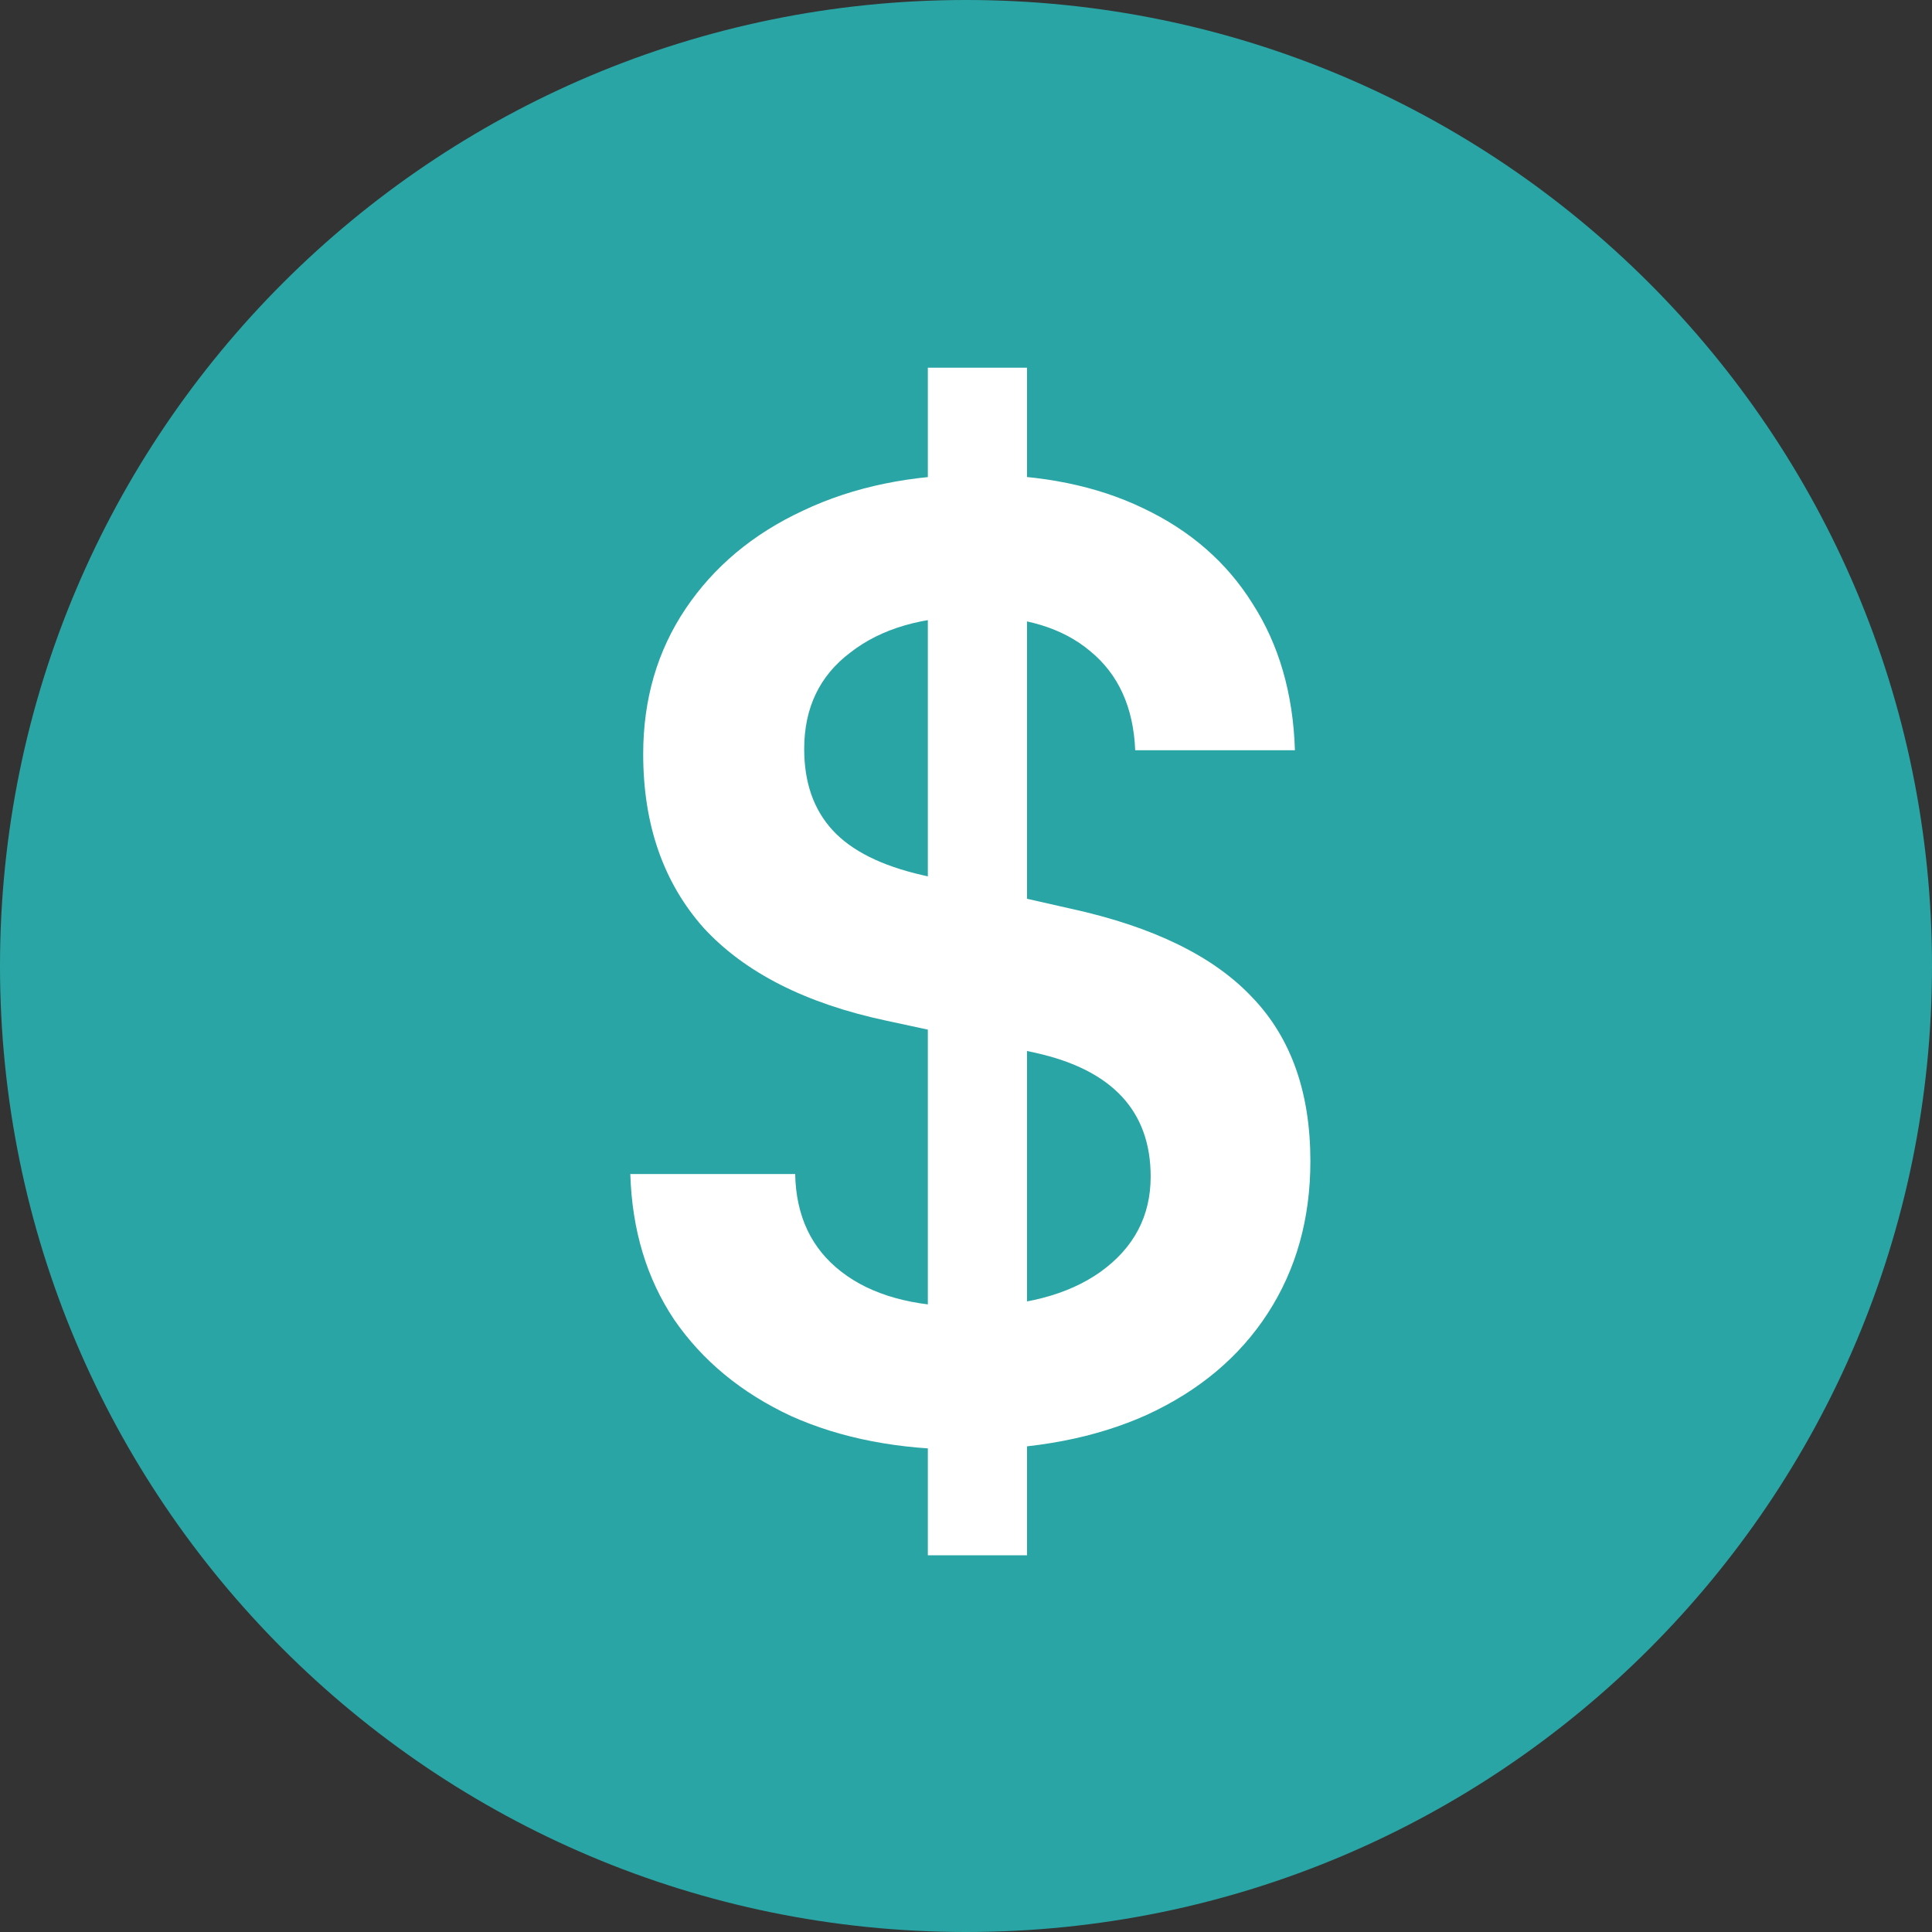
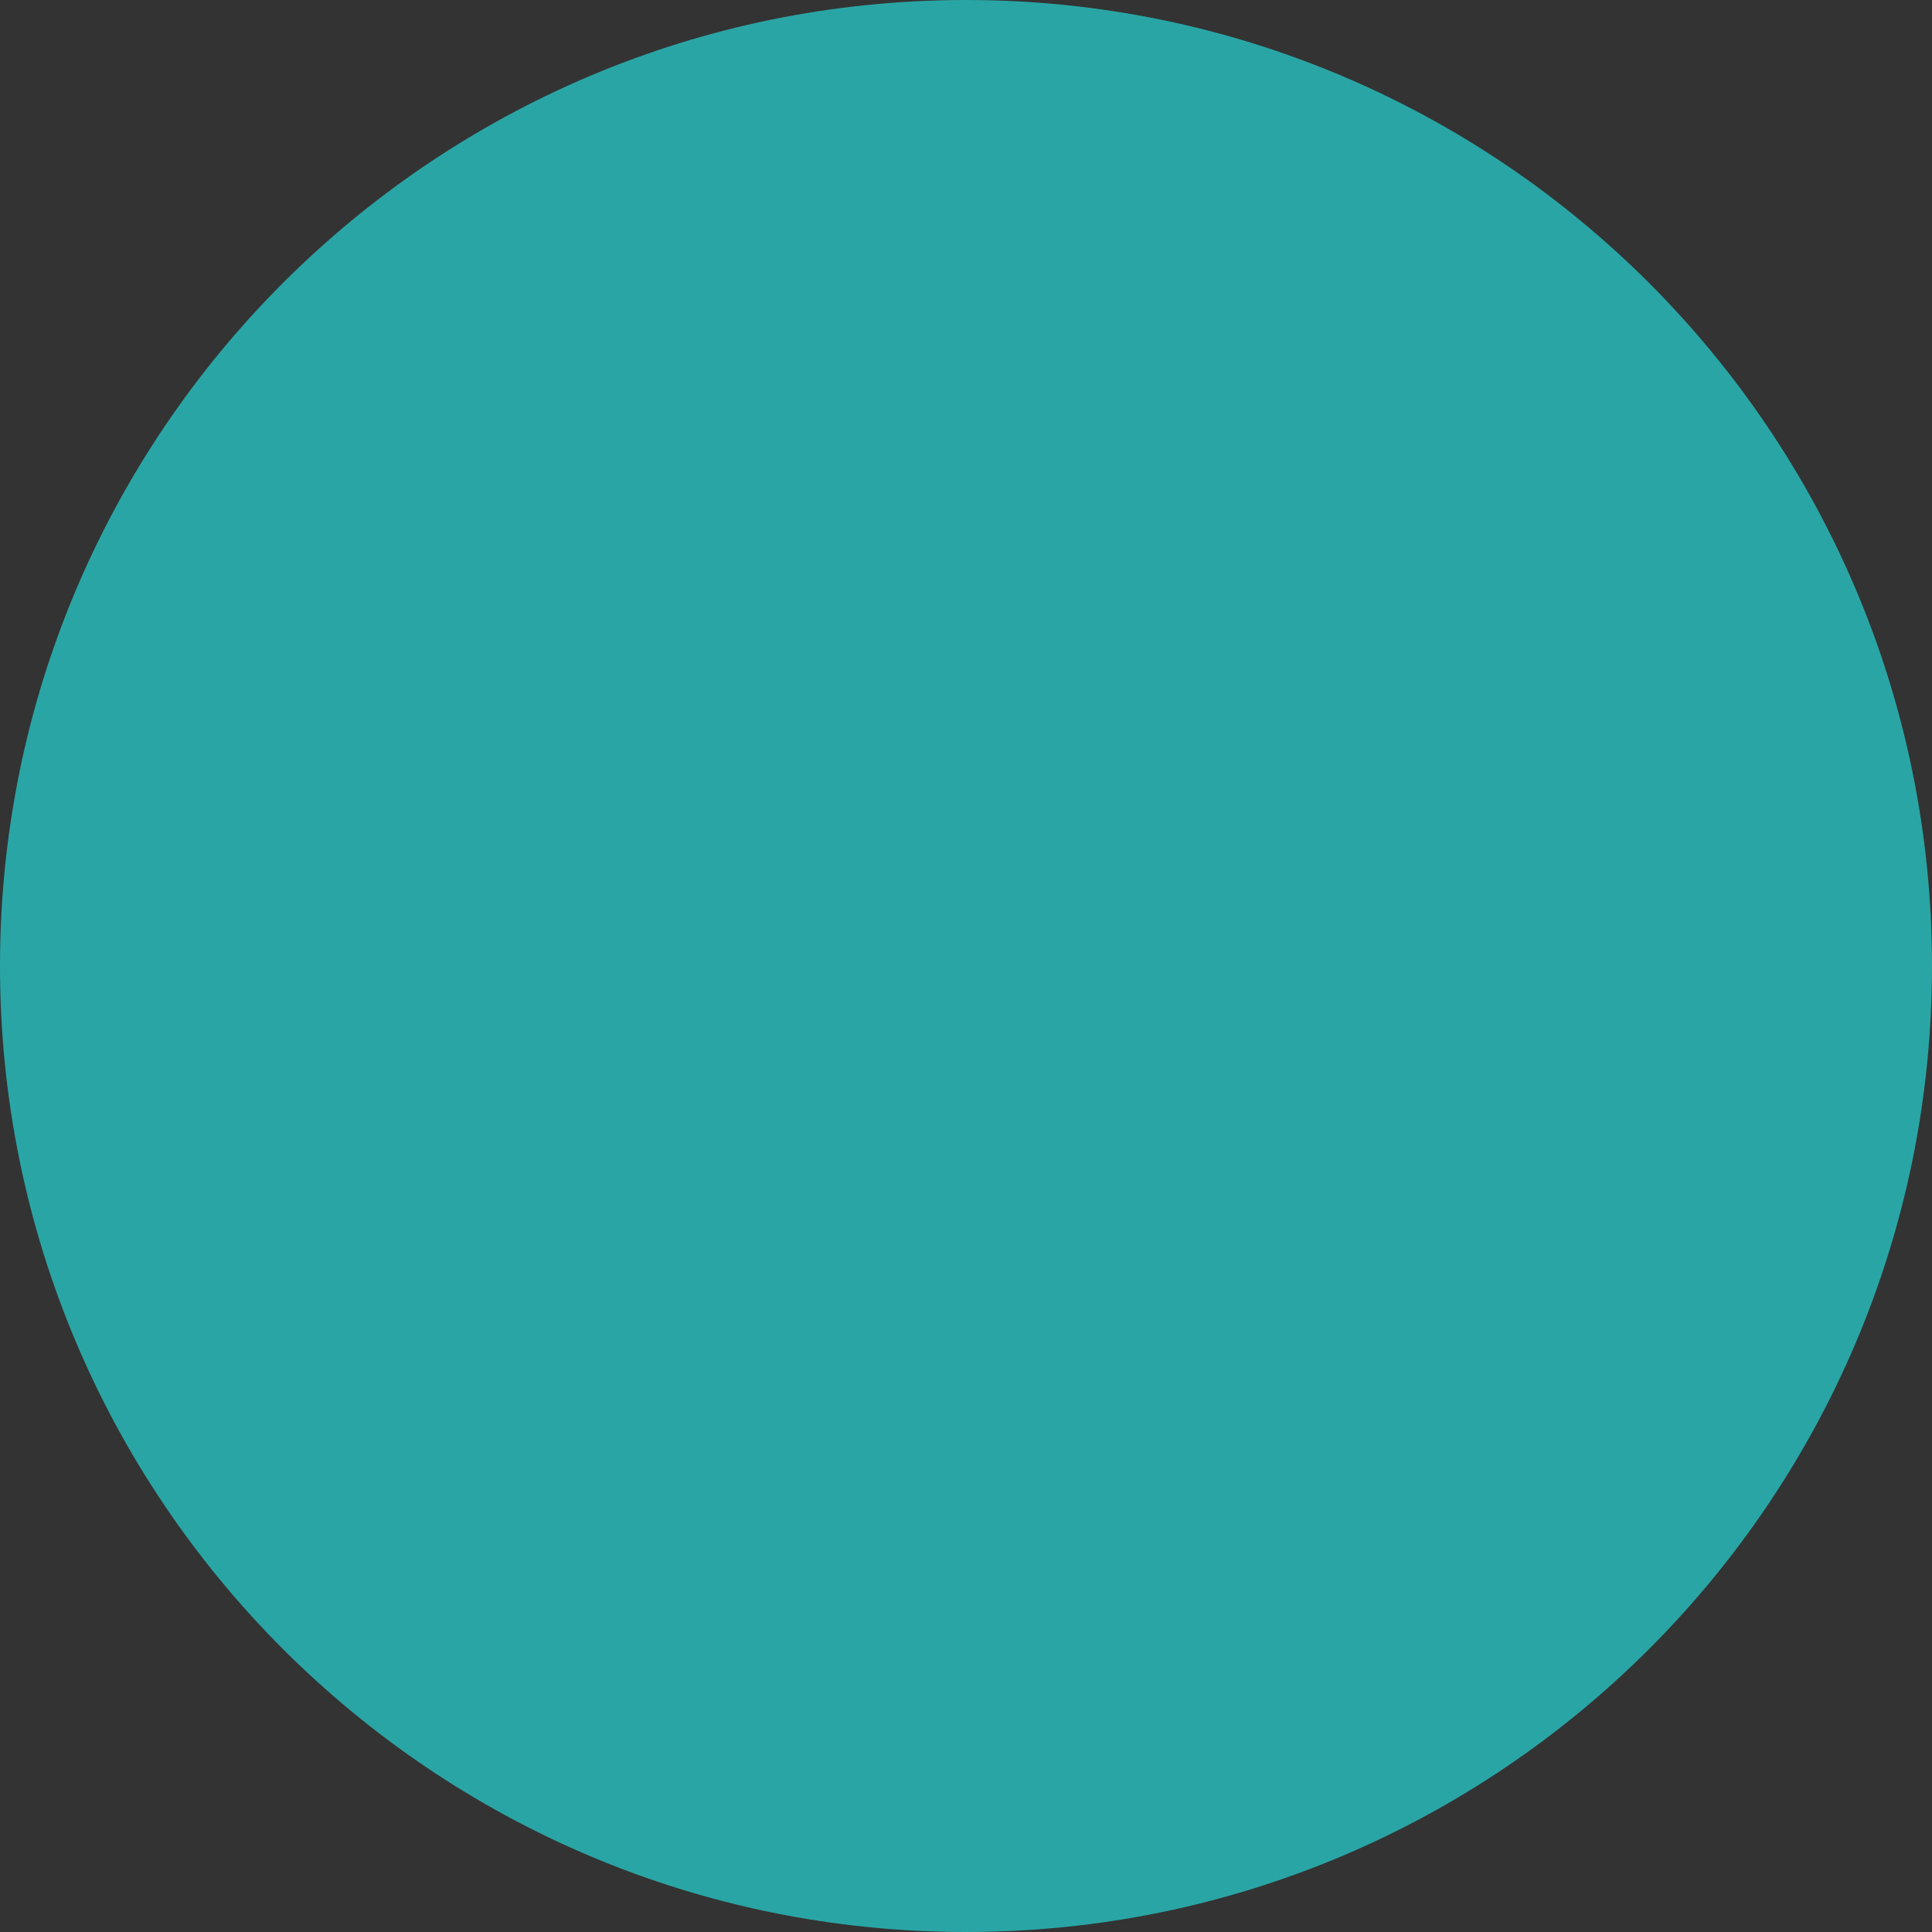
<svg xmlns="http://www.w3.org/2000/svg" width="24" height="24" viewBox="0 0 24 24" fill="none">
  <rect x="0" y="0" width="24" height="24" fill="#333333" stroke="none" />
  <path d="M24 12C24 18.627 18.627 24 12 24C5.373 24 0 18.627 0 12C0 5.373 5.373 0 12 0C18.627 0 24 5.373 24 12Z" fill="#2AA5A5" />
-   <path d="M11.526 19.32V4.568H12.758V19.32H11.526ZM7.99 9.368C7.99 8.685 8.166 8.083 8.518 7.56C8.87 7.037 9.355 6.632 9.974 6.344C10.603 6.045 11.328 5.896 12.15 5.896C12.939 5.896 13.622 6.035 14.198 6.312C14.784 6.589 15.238 6.984 15.558 7.496C15.888 8.008 16.064 8.616 16.086 9.32H14.102C14.08 8.787 13.894 8.376 13.542 8.088C13.2 7.8 12.726 7.656 12.118 7.656C11.467 7.656 10.95 7.805 10.566 8.104C10.182 8.392 9.99 8.792 9.99 9.304C9.99 9.72 10.107 10.056 10.342 10.312C10.576 10.568 10.95 10.755 11.462 10.872L13.302 11.288C14.326 11.512 15.078 11.88 15.558 12.392C16.038 12.893 16.278 13.571 16.278 14.424C16.278 15.139 16.102 15.768 15.75 16.312C15.398 16.856 14.896 17.277 14.246 17.576C13.606 17.864 12.854 18.008 11.99 18.008C11.168 18.008 10.448 17.869 9.83 17.592C9.211 17.304 8.726 16.904 8.374 16.392C8.032 15.88 7.851 15.277 7.83 14.584H9.878C9.888 15.107 10.08 15.512 10.454 15.8C10.827 16.088 11.344 16.232 12.006 16.232C12.71 16.232 13.264 16.088 13.67 15.8C14.086 15.501 14.294 15.107 14.294 14.616C14.294 13.805 13.819 13.293 12.87 13.08L11.014 12.68C10.011 12.467 9.254 12.083 8.742 11.528C8.24 10.963 7.99 10.243 7.99 9.368Z" fill="white" />
</svg>